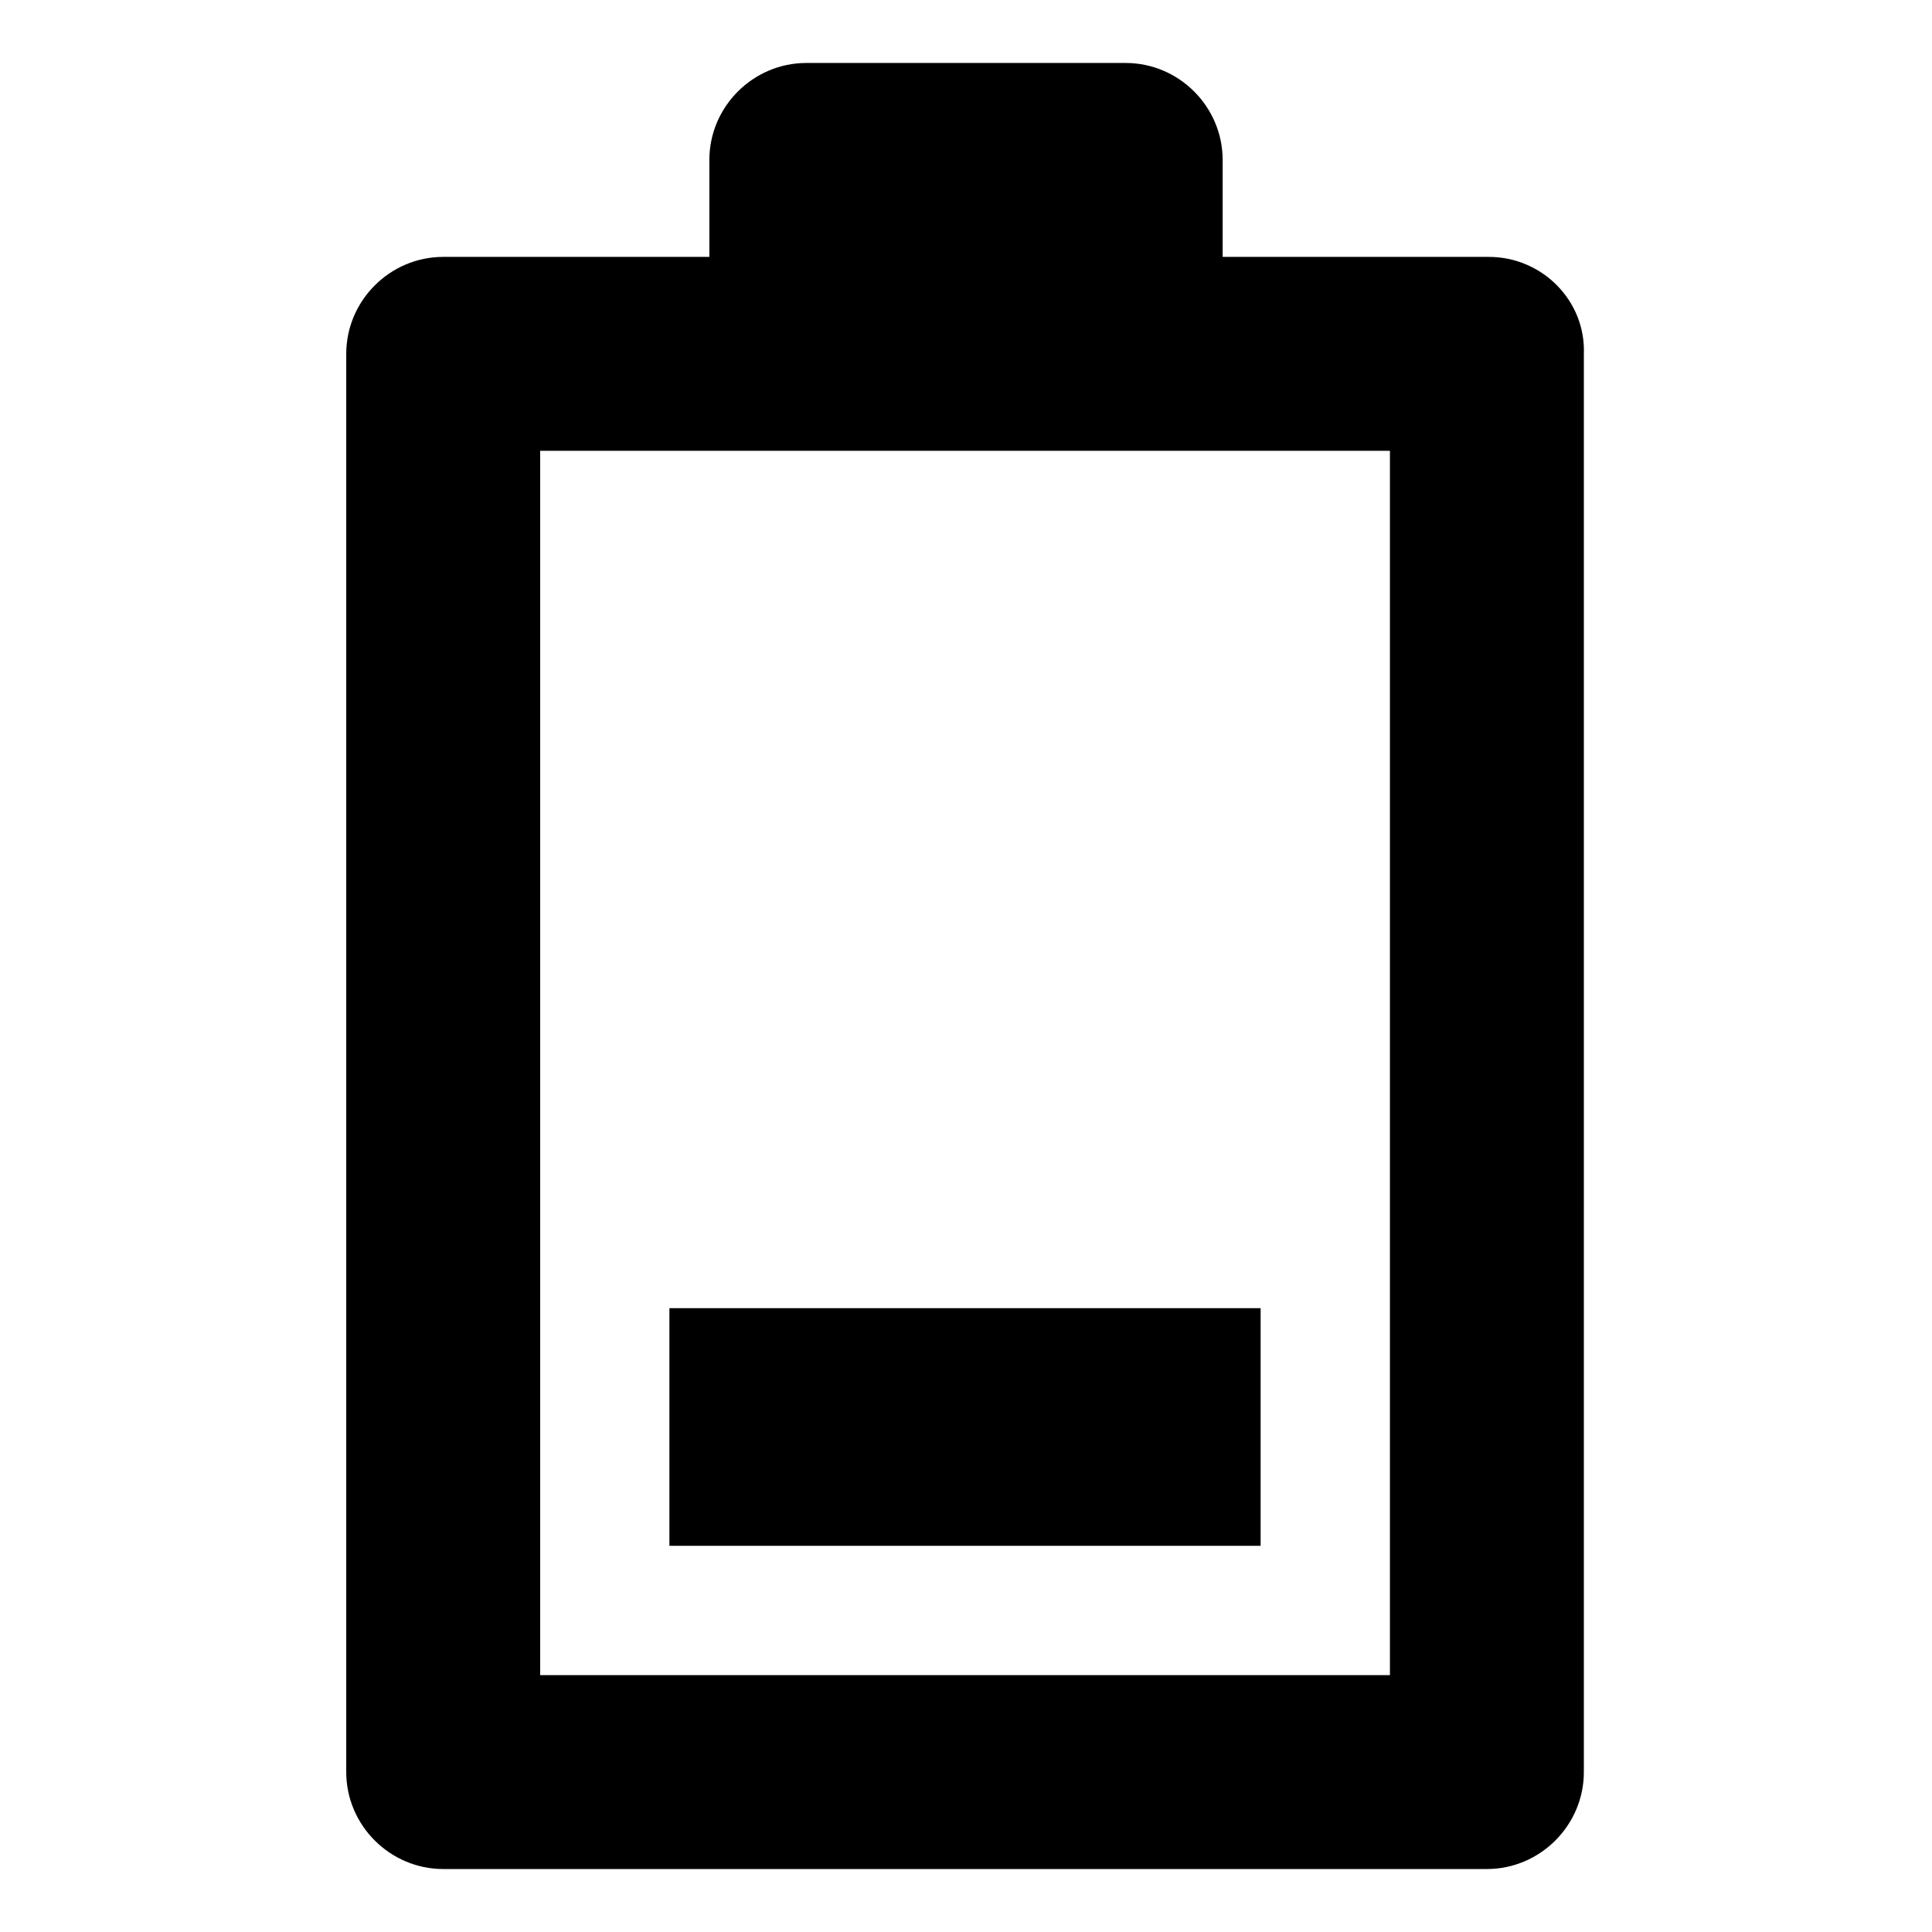
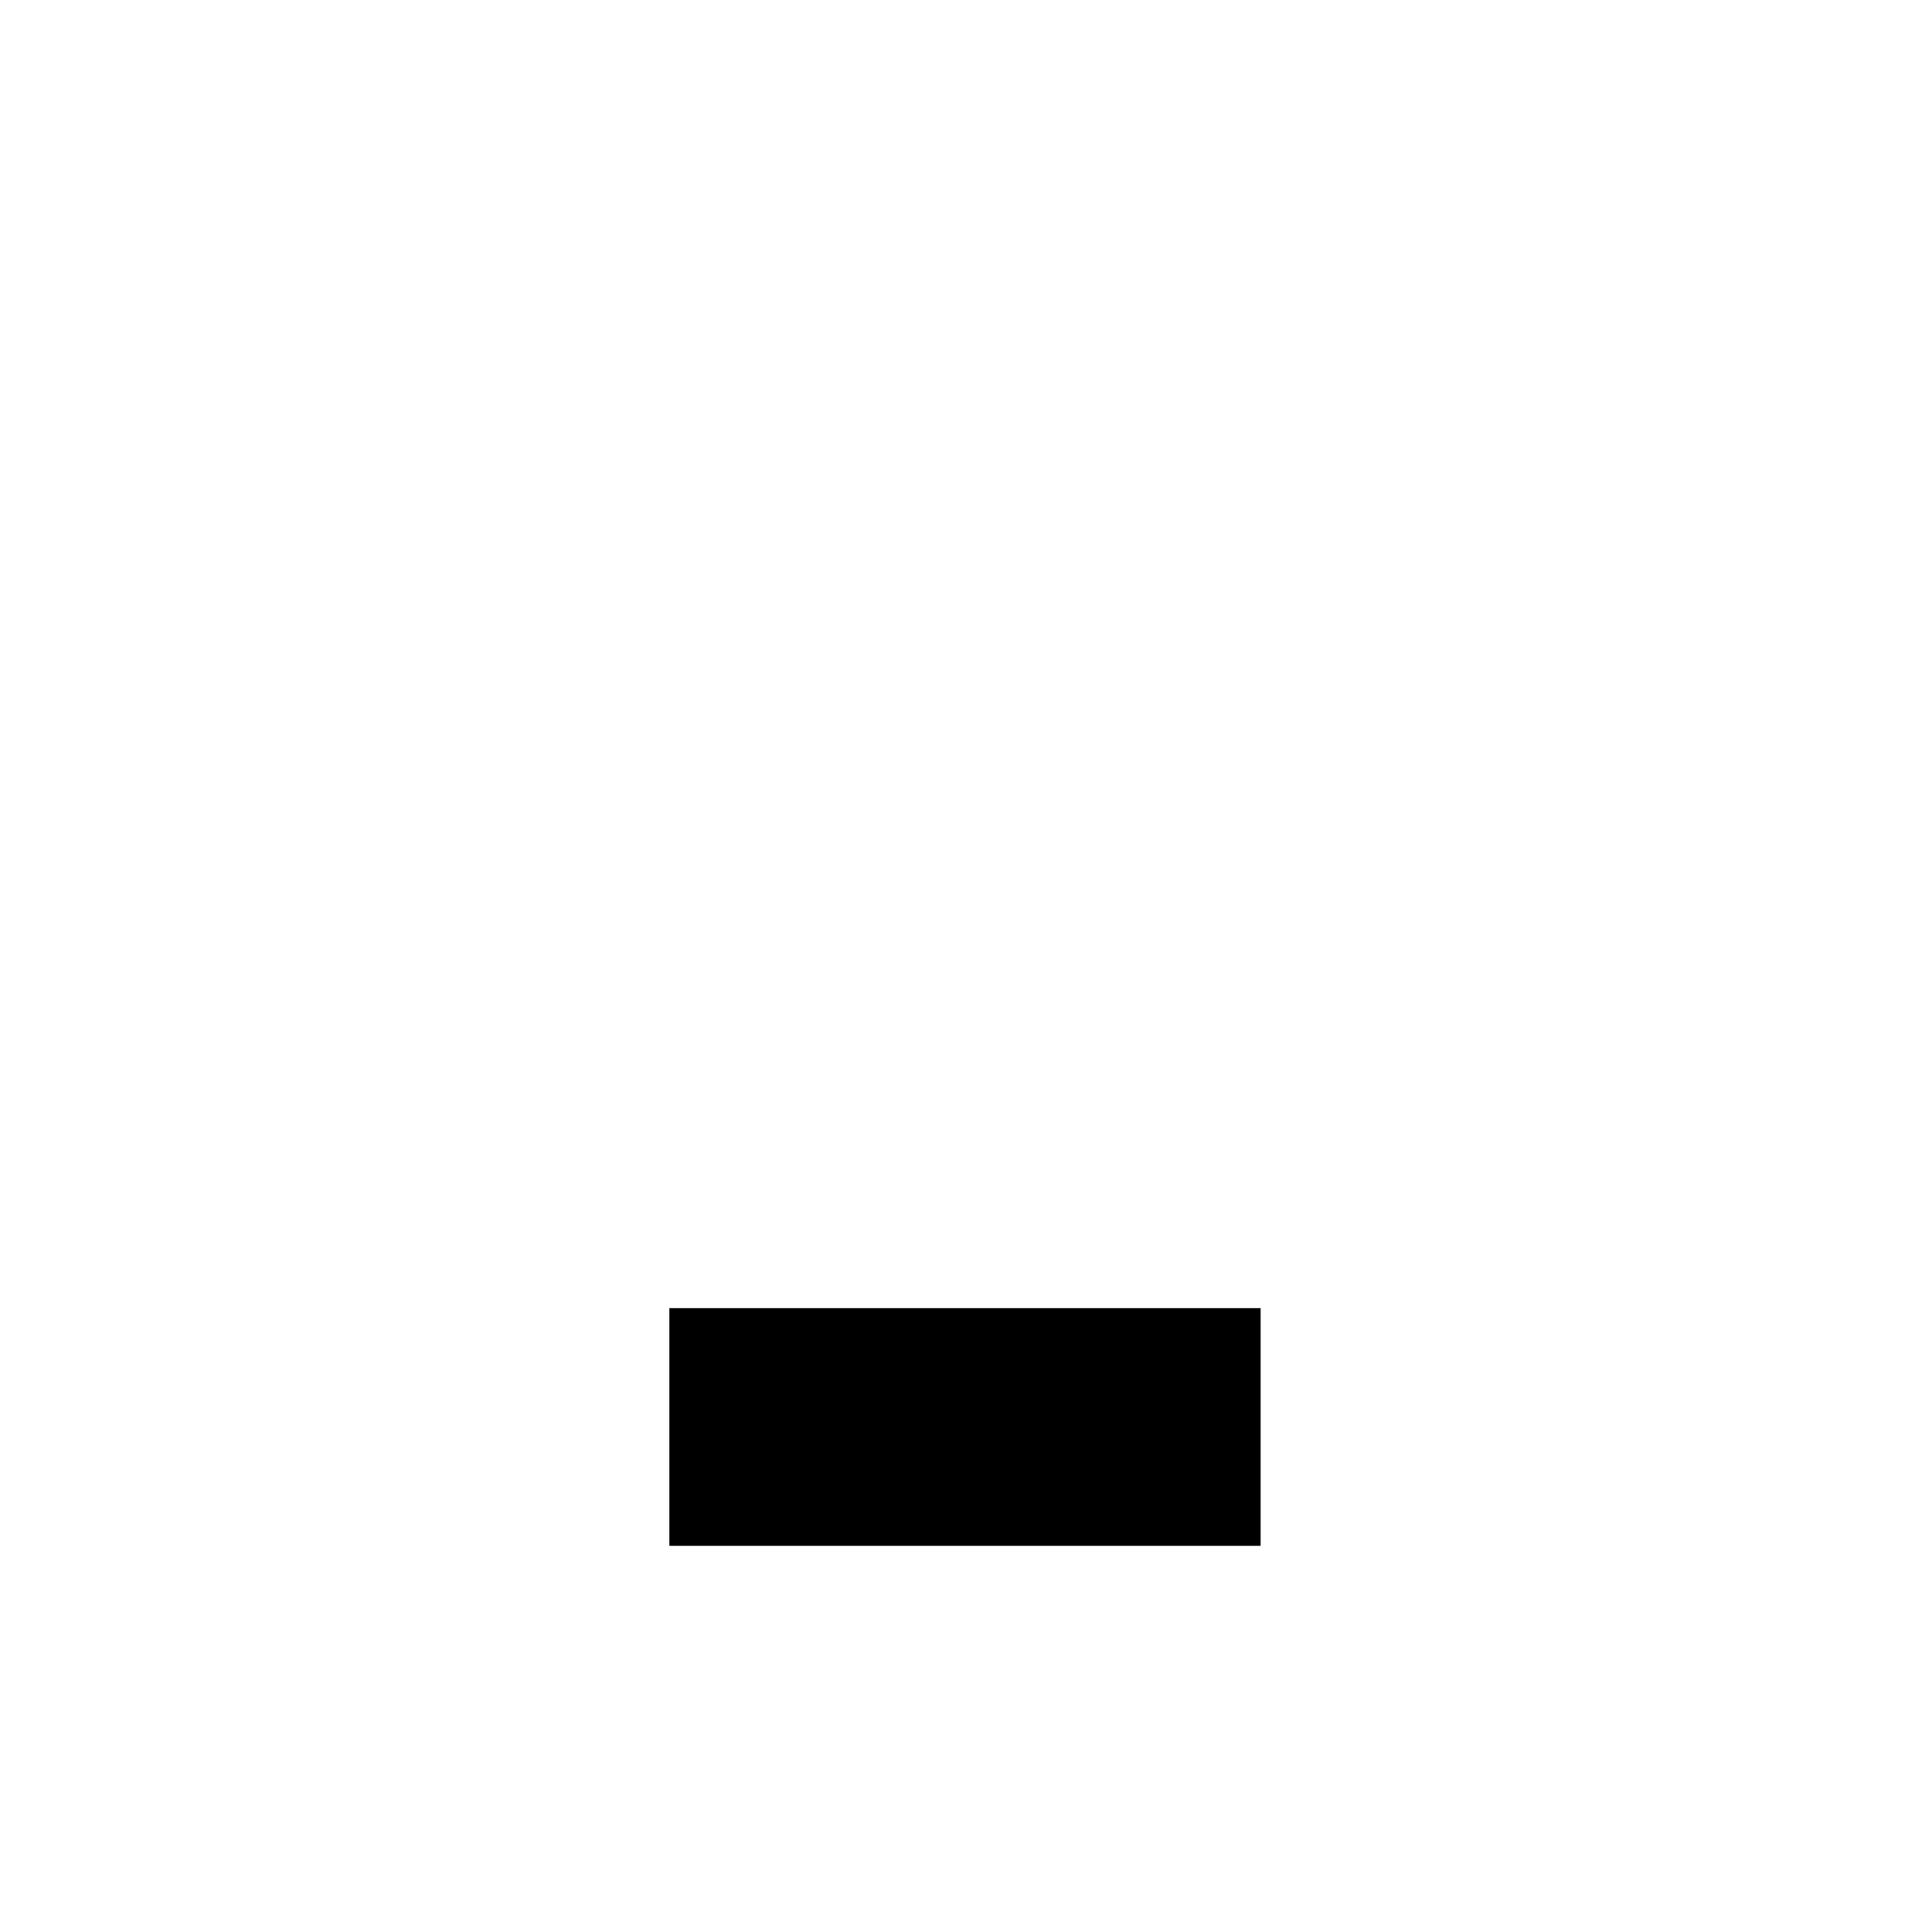
<svg xmlns="http://www.w3.org/2000/svg" fill="#000000" width="800px" height="800px" version="1.1" viewBox="144 144 512 512">
  <g>
-     <path d="m538.55 212.08h-70.535v-25.695c0-14.105-11.586-25.695-25.695-25.695h-84.637c-14.105 0-25.695 11.586-25.695 25.695v25.695h-70.535c-14.105 0-25.695 11.586-25.695 25.695v375.84c0 14.105 11.586 25.695 25.695 25.695h276.59c14.105 0 25.695-11.586 25.695-25.695l0.004-375.84c0.504-14.109-11.086-25.695-25.191-25.695zm-25.695 375.84h-225.71v-324.45h225.2v324.45z" />
    <path d="m321.4 490.68h156.68v62.977h-156.68z" />
  </g>
</svg>